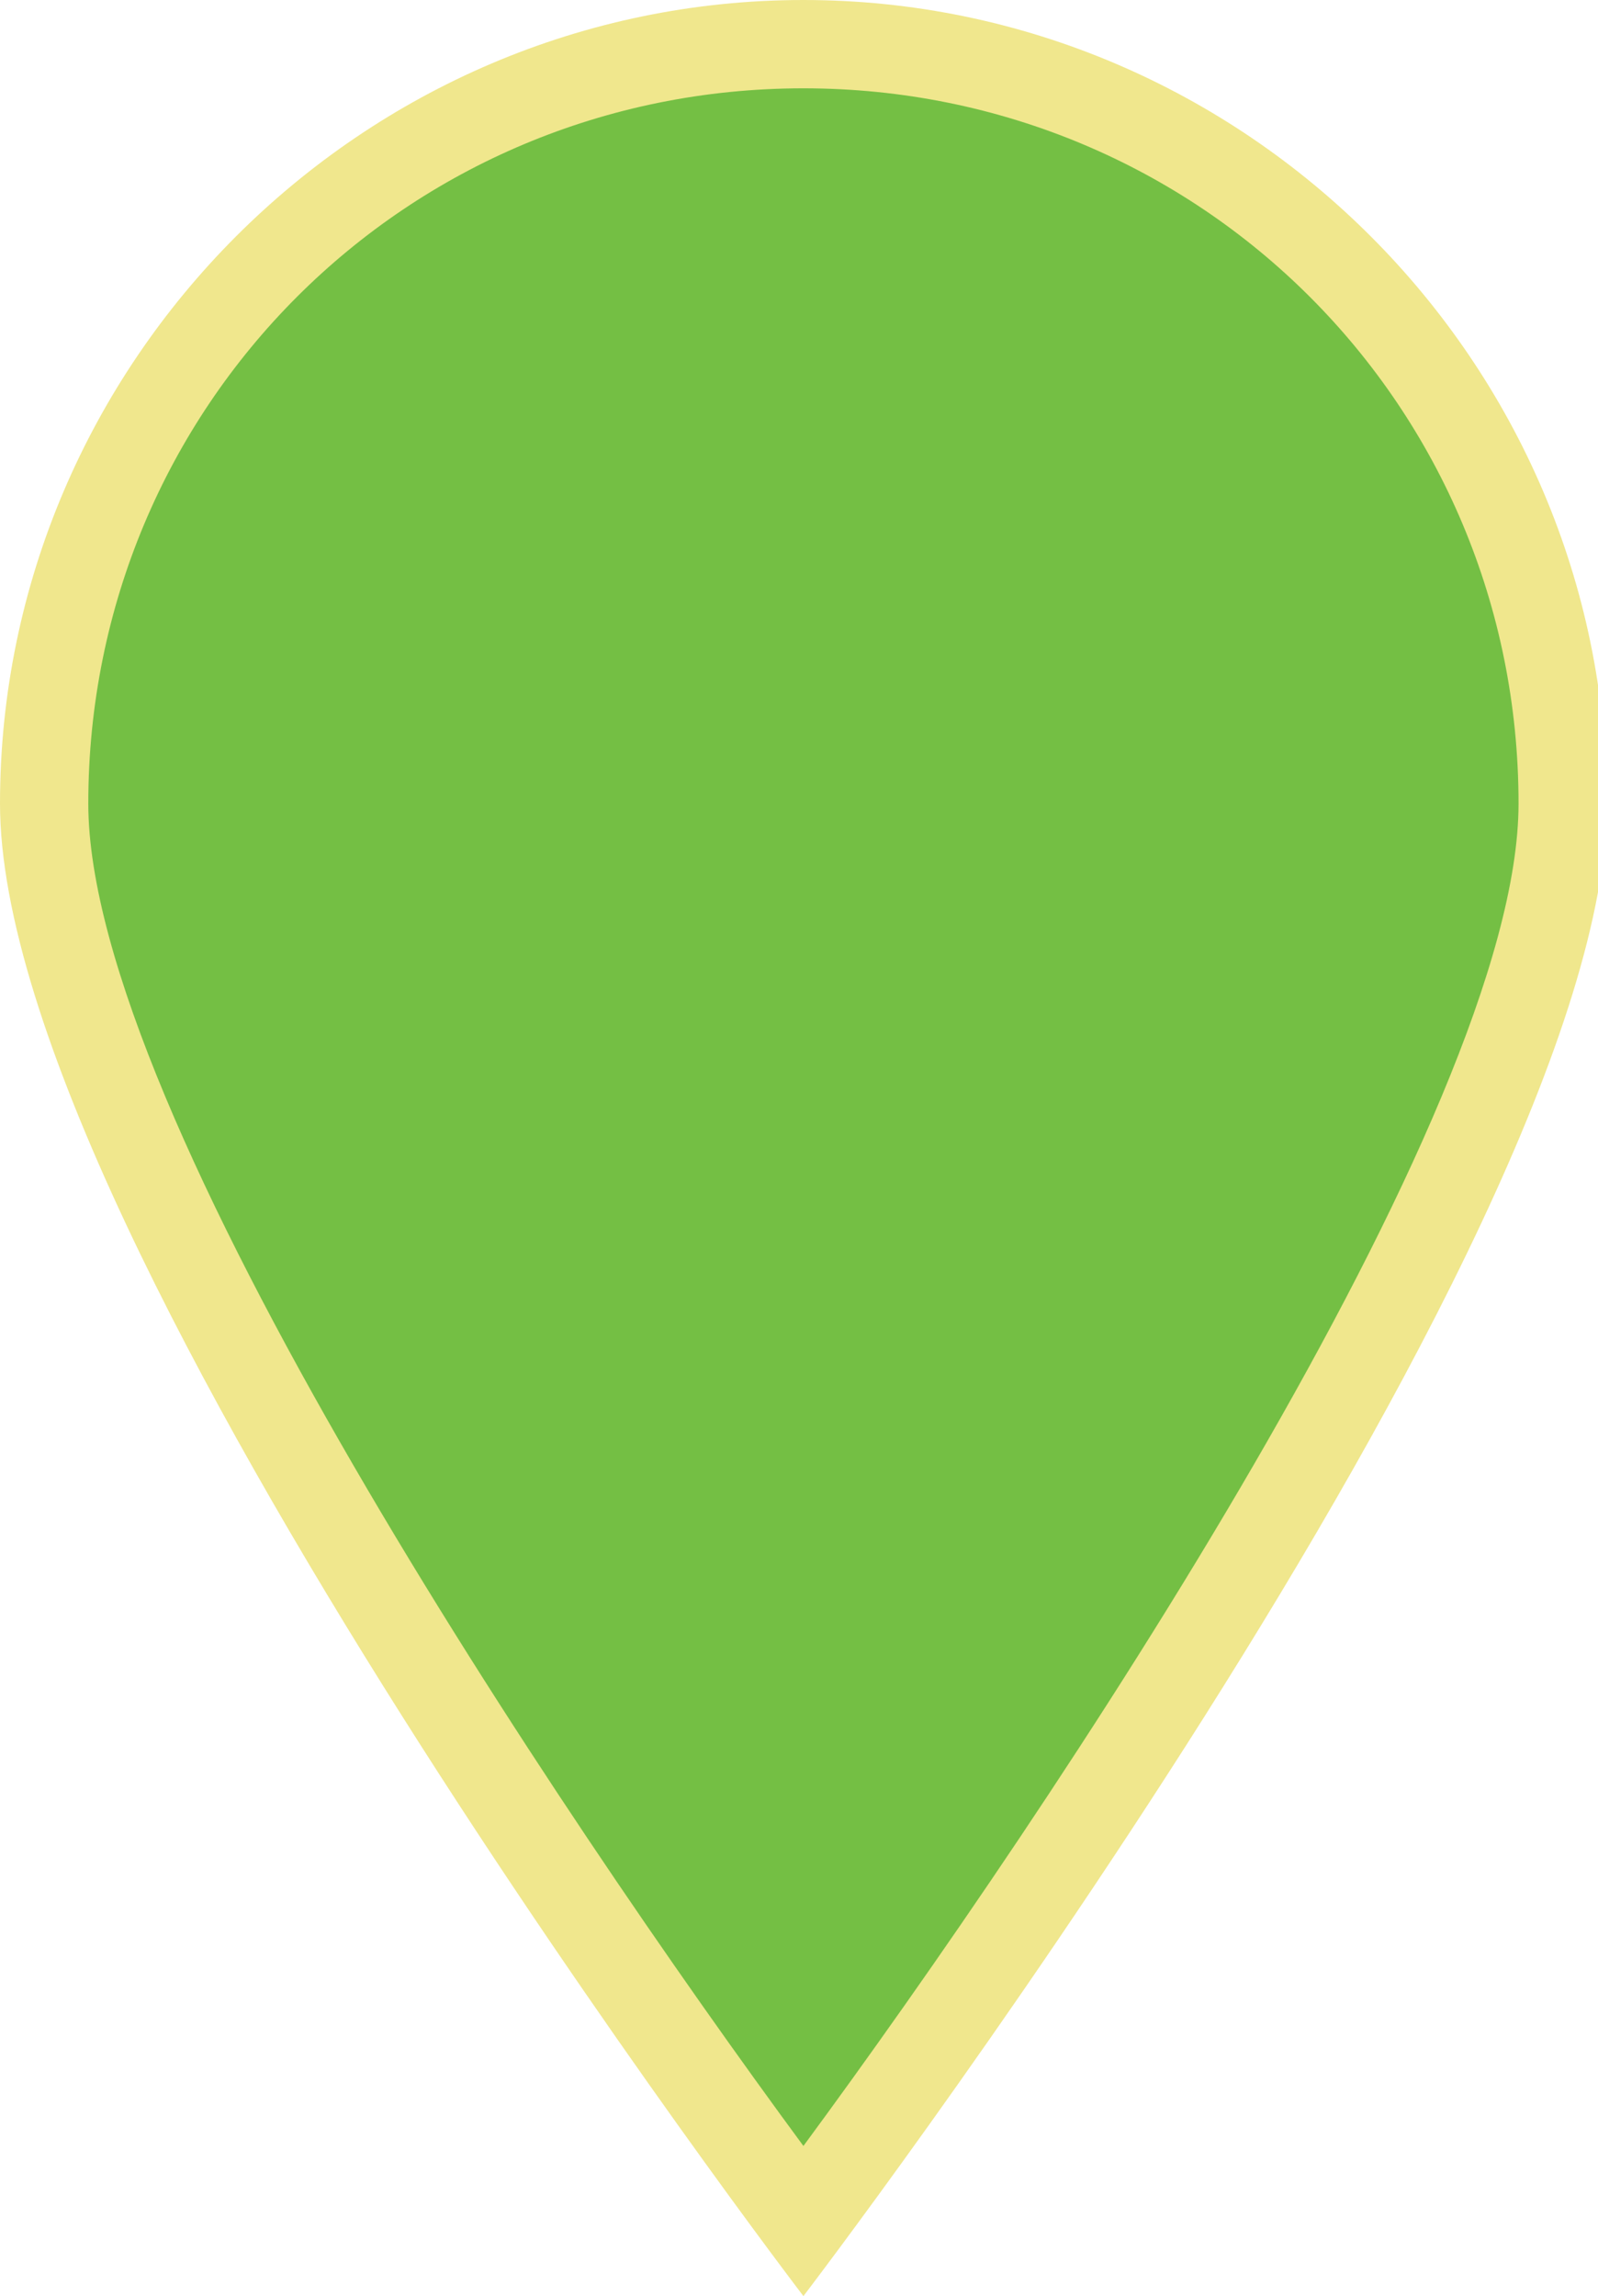
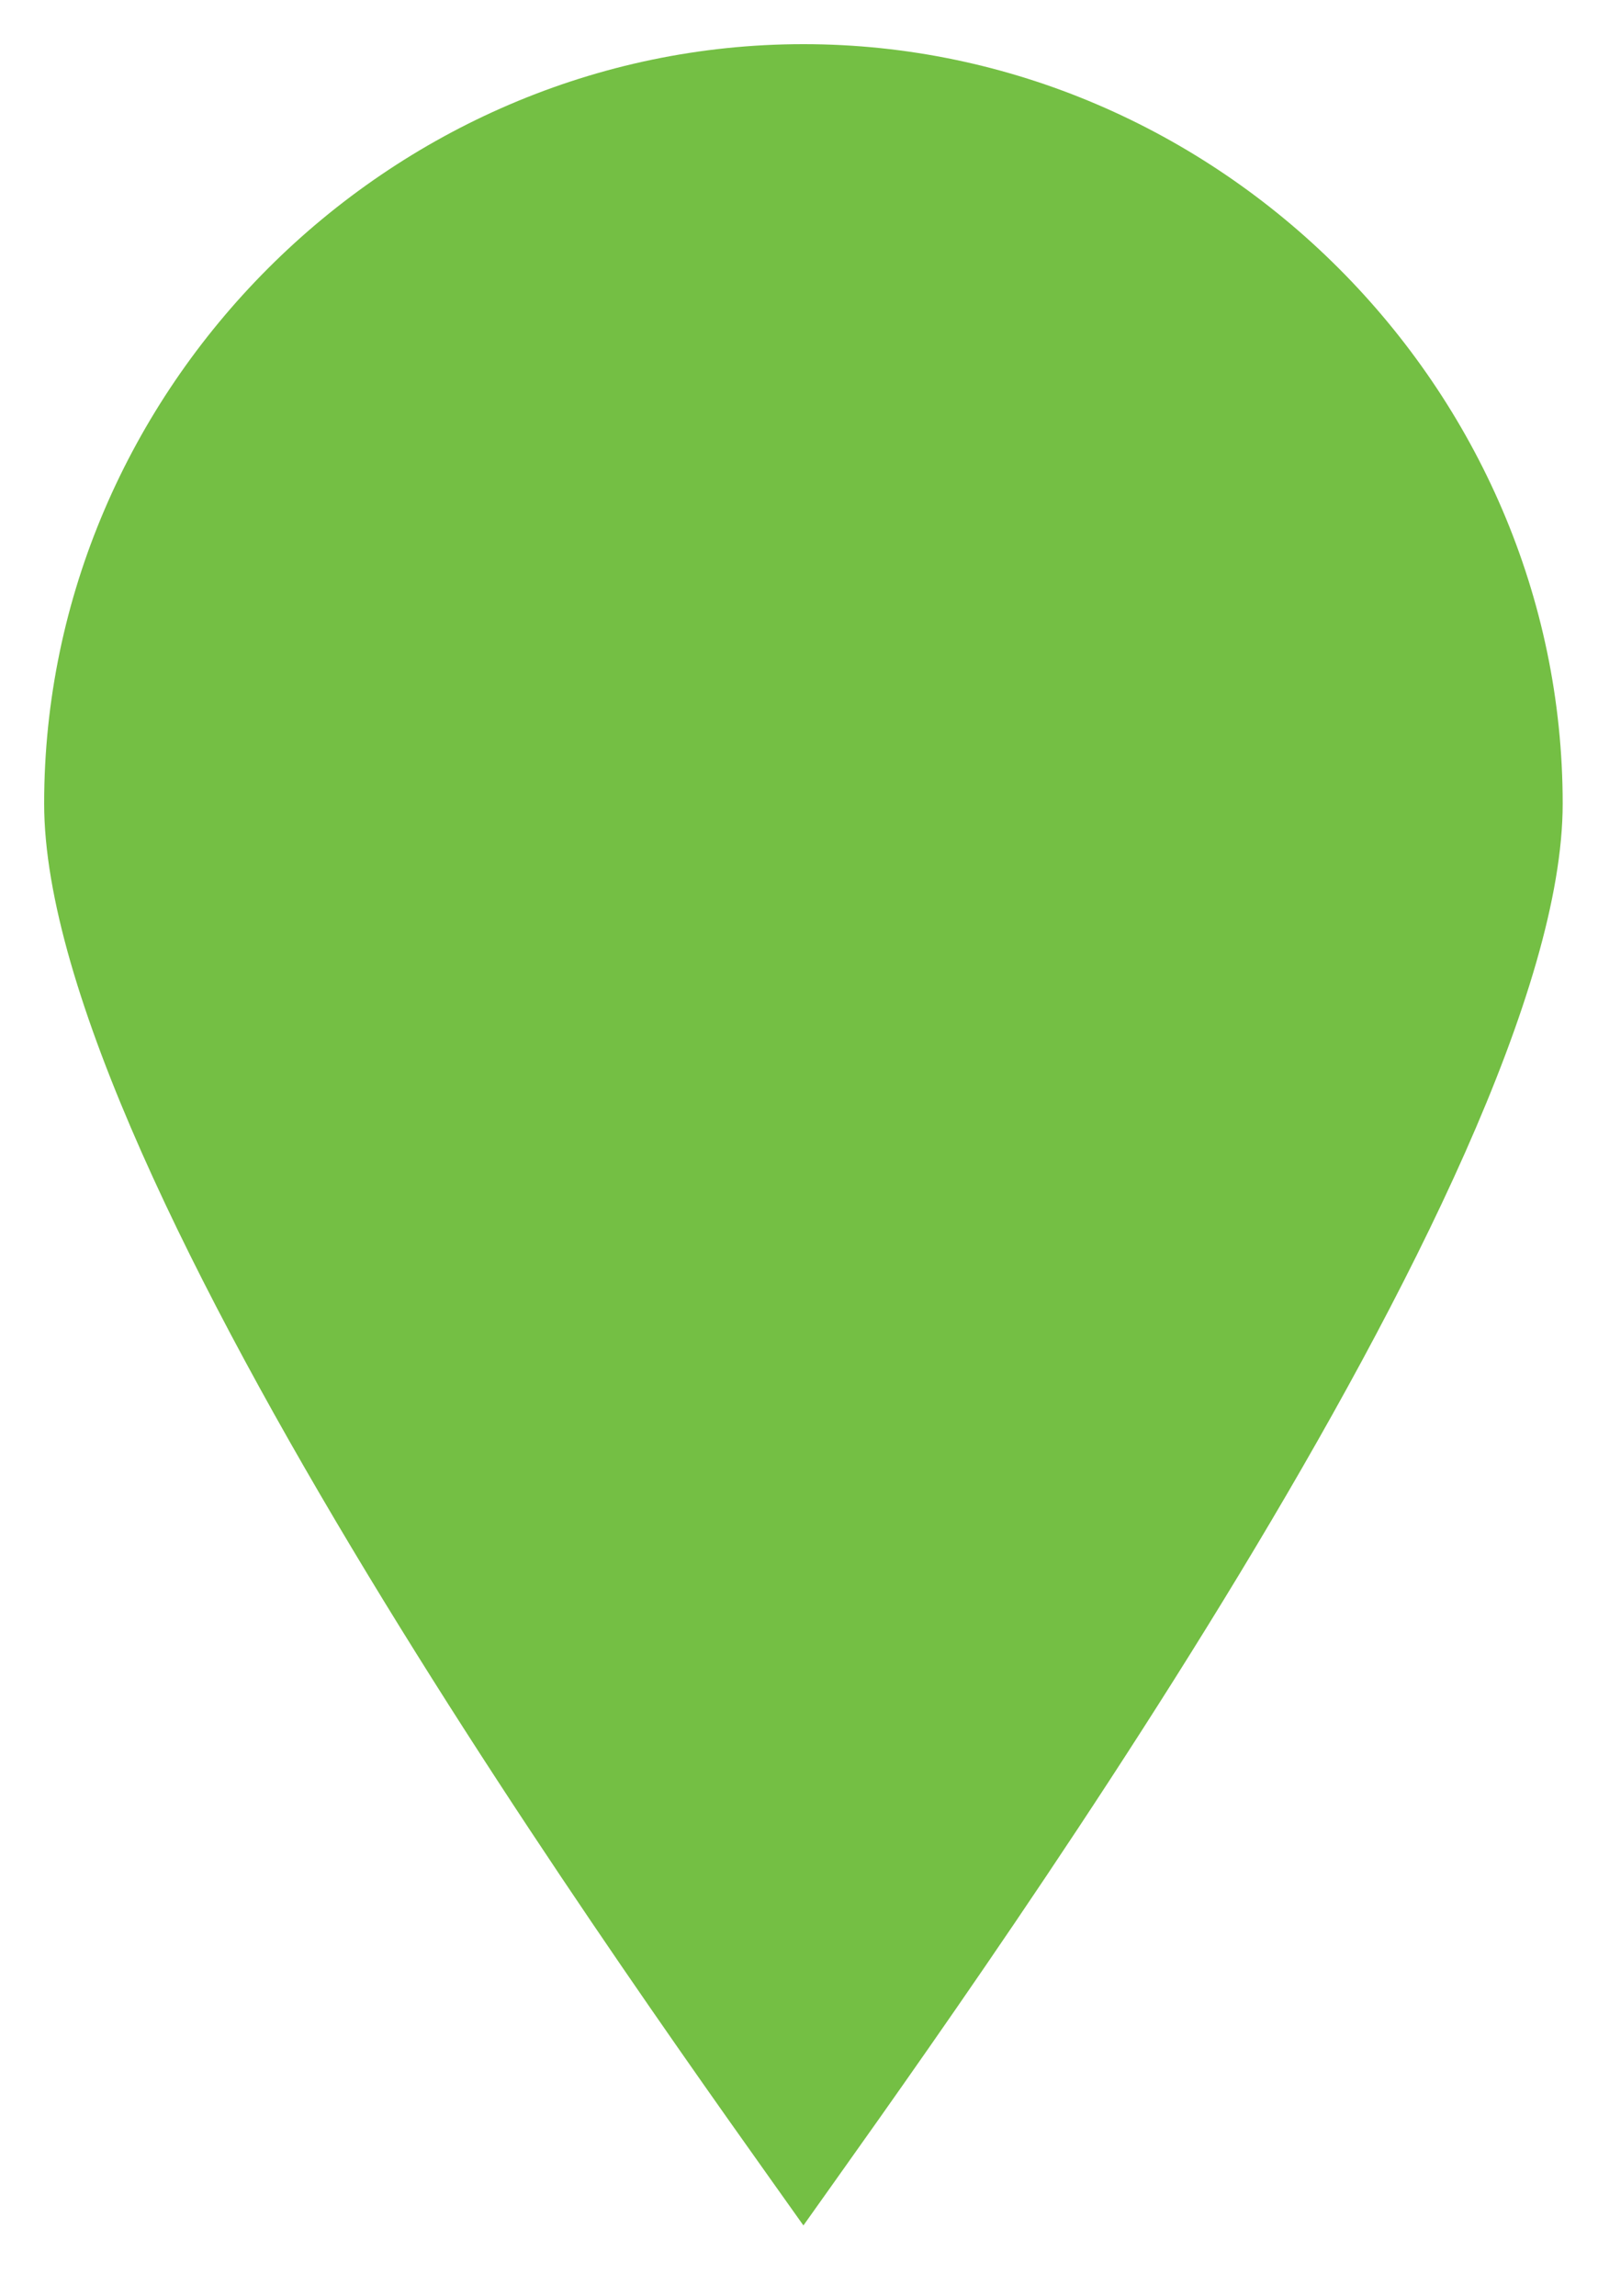
<svg xmlns="http://www.w3.org/2000/svg" version="1.1" id="Layer_1" x="0px" y="0px" viewBox="0 0 18.1 26" style="enable-background:new 0 0 18.1 26;" xml:space="preserve">
  <style type="text/css">
	.st0{fill:#74BF44;}
	.st1{fill:#F0E78D;}
</style>
  <g>
    <path class="st0" d="M9.1,25.2C7.4,22.8,0.5,13.3,0.5,9.1c0-4.7,3.9-8.6,8.6-8.6c4.7,0,8.6,3.9,8.6,8.6   C17.7,13.3,10.8,22.8,9.1,25.2z" />
-     <path class="st1" d="M9.1,1c4.5,0,8.1,3.6,8.1,8.1c0,3.5-5.3,11.4-8.1,15.2C6.3,20.5,1,12.6,1,9.1C1,4.6,4.6,1,9.1,1 M9.1,0   C4.1,0,0,4.1,0,9.1S9.1,26,9.1,26s9.1-11.9,9.1-16.9S14.1,0,9.1,0L9.1,0z" />
  </g>
</svg>